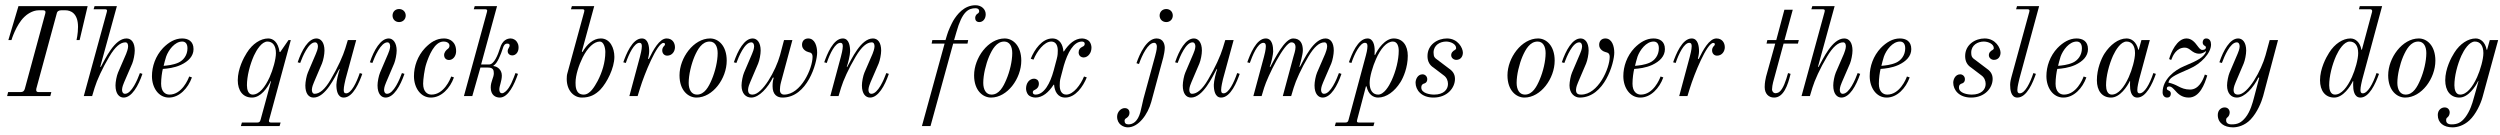
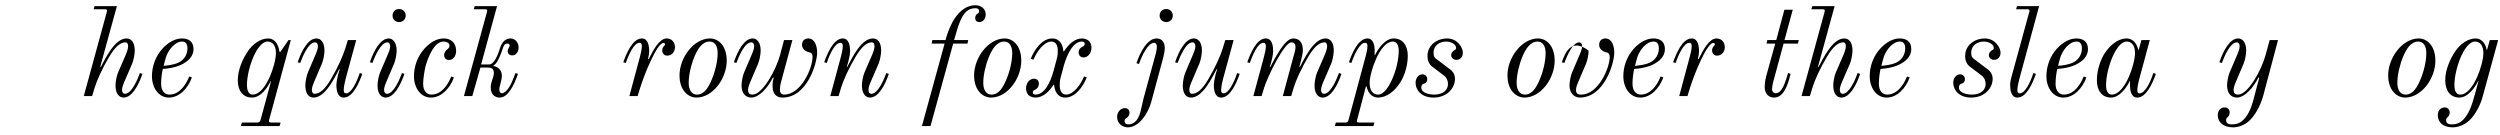
<svg xmlns="http://www.w3.org/2000/svg" width="852px" height="46px" viewBox="0 0 852 46" version="1.1">
  <g id="surface1">
-     <path style=" stroke:none;fill-rule:nonzero;fill:rgb(0%,0%,0%);fill-opacity:1;" d="M 2.426 32.746 L 17.141 32.746 L 17.492 31.379 L 13.16 31.379 C 12.574 31.379 12.34 31.145 12.34 30.676 C 12.34 30.559 12.34 30.363 12.379 30.207 L 19.328 4.637 C 19.484 3.816 20.07 3.504 20.891 3.504 L 22.297 3.504 C 23.973 3.504 26.59 4.402 26.59 9.164 C 26.59 11.508 26.082 13.652 26.082 13.652 L 27.137 13.652 L 29.867 2.098 L 6.289 2.098 L 2.852 13.652 L 3.906 13.652 C 3.906 13.613 5.469 8.461 8.281 5.77 C 8.984 5.066 10.973 3.504 13.199 3.504 L 14.645 3.504 C 15.152 3.504 15.504 3.66 15.504 4.129 C 15.504 4.324 15.465 4.441 15.426 4.637 L 8.477 30.207 C 8.281 30.988 7.852 31.379 7.07 31.379 L 2.773 31.379 Z M 2.426 32.746 " />
    <path style=" stroke:none;fill-rule:nonzero;fill:rgb(0%,0%,0%);fill-opacity:1;" d="M 28.551 32.746 L 31.398 32.746 L 32.258 29.895 C 33 27.434 34.836 23.336 37.258 19.277 C 39.246 15.918 41.043 14.434 42.723 14.434 C 43.426 14.434 43.66 15.059 43.66 15.801 C 43.66 16.582 43.191 17.871 42.996 18.34 L 40.223 24.742 C 39.754 25.875 39.363 27.863 39.363 29.113 C 39.363 32.043 40.691 33.25 42.137 33.25 C 44.906 33.25 47.172 29.23 48.539 25.172 L 47.68 24.898 C 46.859 27.16 44.828 31.965 42.605 31.965 C 41.902 31.965 41.59 31.34 41.59 30.598 C 41.59 29.816 42.059 28.527 42.293 28.059 L 45.062 21.656 C 45.492 20.641 45.922 18.496 45.922 17.246 C 45.922 14.512 44.789 13.105 43.113 13.105 C 39.012 13.105 35.852 20.133 34.328 22.867 L 34.172 22.711 L 39.832 2.098 L 32.219 2.098 L 31.906 3.152 L 35.695 3.152 C 36.242 3.152 36.477 3.27 36.477 3.66 C 36.477 3.777 36.438 3.934 36.398 4.09 Z M 28.551 32.746 " />
    <path style=" stroke:none;fill-rule:nonzero;fill:rgb(0%,0%,0%);fill-opacity:1;" d="M 51.785 25.953 C 51.785 29.855 54.008 33.25 57.562 33.25 C 61.113 33.25 64.082 30.09 65.41 26.379 L 64.473 26.07 C 64.16 27.004 61.973 32.238 57.758 32.238 C 56.391 32.238 54.906 31.301 54.906 28.527 C 54.906 26.73 55.219 24.547 55.492 23.492 C 57.055 23.375 59.395 23.141 61.621 22.125 C 64.199 20.914 65.953 19.16 65.953 16.738 C 65.953 14.004 64.082 13.105 62.051 13.105 C 59.629 13.105 57.445 14.434 55.57 16.348 C 52.992 19.082 51.785 22.633 51.785 25.953 Z M 55.766 22.438 C 55.844 22.047 56.391 19.938 56.625 19.277 C 57.406 17.09 59.551 14.16 62.09 14.16 C 63.027 14.16 63.887 14.707 63.887 16.465 C 63.887 18.809 62.52 20.562 60.801 21.344 C 58.965 22.164 57.016 22.32 55.766 22.438 Z M 55.766 22.438 " />
    <path style=" stroke:none;fill-rule:nonzero;fill:rgb(0%,0%,0%);fill-opacity:1;" d="M 84.156 29.074 C 84.156 25.992 85.133 22.125 86.539 18.965 C 87.438 17.012 89.191 14.16 91.145 14.16 C 92.902 14.16 94.035 15.527 94.035 18.105 C 94.035 20.172 93.02 23.805 91.887 26.305 C 90.324 29.738 88.332 32.238 86.109 32.238 C 84.586 32.238 84.156 30.52 84.156 29.074 Z M 81.031 27.355 C 81.031 30.871 82.75 33.25 85.875 33.25 C 88.879 33.25 91.145 29.934 92.238 27.629 L 92.355 27.707 C 92.277 28.176 88.801 40.824 88.801 40.824 C 88.605 41.527 88.332 41.762 87.629 41.762 L 82.438 41.762 L 82.086 42.973 L 95.281 42.973 L 95.633 41.762 L 92.434 41.762 C 91.887 41.762 91.652 41.605 91.652 41.215 C 91.652 41.098 91.652 40.941 91.73 40.824 L 99.109 13.652 L 98.328 13.652 L 95.516 17.715 L 95.281 17.715 C 94.773 14.238 93.02 13.105 91.418 13.105 C 88.84 13.105 86.031 14.902 84.117 17.988 C 83.062 19.629 81.031 23.453 81.031 27.355 Z M 81.031 27.355 " />
    <path style=" stroke:none;fill-rule:nonzero;fill:rgb(0%,0%,0%);fill-opacity:1;" d="M 101.445 21.227 L 102.305 21.461 C 103.125 19.238 105.113 14.434 107.379 14.434 C 108.043 14.434 108.355 15.059 108.355 15.801 C 108.355 16.582 107.887 17.871 107.652 18.34 L 104.918 24.742 C 104.492 25.719 104.062 27.863 104.062 29.113 C 104.062 31.887 105.191 33.25 106.871 33.25 C 110.934 33.25 114.133 26.266 115.617 23.531 L 115.773 23.648 C 115.383 24.625 114.641 27.668 114.641 28.879 C 114.641 30.598 114.953 33.25 117.141 33.25 C 120.418 33.25 122.566 27.746 123.465 25.172 L 122.605 24.898 C 121.473 28.215 119.715 31.809 117.961 31.809 C 117.297 31.809 117.141 31.379 117.141 30.637 C 117.141 29.543 117.609 27.668 117.766 26.965 L 121.395 13.652 L 118.543 13.652 L 117.688 16.465 C 116.945 18.926 115.109 23.062 112.688 27.121 C 110.738 30.48 108.902 31.965 107.223 31.965 C 106.559 31.965 106.285 31.34 106.285 30.598 C 106.285 29.816 106.754 28.527 106.988 28.059 L 109.723 21.656 C 110.191 20.523 110.582 18.496 110.582 17.246 C 110.582 14.316 109.254 13.105 107.848 13.105 C 105.035 13.105 102.812 17.168 101.445 21.227 Z M 101.445 21.227 " />
    <path style=" stroke:none;fill-rule:nonzero;fill:rgb(0%,0%,0%);fill-opacity:1;" d="M 133.777 5.301 C 133.777 6.586 134.715 7.523 136.004 7.523 C 137.293 7.523 138.27 6.586 138.27 5.301 C 138.27 4.012 137.293 3.074 136.004 3.074 C 134.715 3.074 133.777 4.012 133.777 5.301 Z M 126.051 21.227 L 126.906 21.461 C 127.727 19.238 129.797 14.434 132.023 14.434 C 132.688 14.434 132.957 15.059 132.957 15.801 C 132.957 16.582 132.492 17.871 132.258 18.34 L 129.523 24.742 C 129.055 25.875 128.664 27.863 128.664 29.113 C 128.664 32.043 129.992 33.25 131.398 33.25 C 134.207 33.25 136.434 29.23 137.84 25.172 L 136.98 24.898 C 136.16 27.16 134.129 31.965 131.906 31.965 C 131.203 31.965 130.891 31.34 130.891 30.598 C 130.891 29.816 131.359 28.527 131.594 28.059 L 134.324 21.656 C 134.754 20.641 135.184 18.496 135.184 17.246 C 135.184 14.512 133.895 13.105 132.492 13.105 C 129.68 13.105 127.414 17.168 126.051 21.227 Z M 126.051 21.227 " />
    <path style=" stroke:none;fill-rule:nonzero;fill:rgb(0%,0%,0%);fill-opacity:1;" d="M 141.078 25.953 C 141.078 29.855 143.305 33.25 146.855 33.25 C 150.41 33.25 153.375 30.09 154.703 26.379 L 153.766 26.07 C 153.453 27.004 151.27 32.238 147.051 32.238 C 145.688 32.238 144.203 31.301 144.203 28.527 C 144.203 27.16 144.633 23.648 145.297 21.656 C 146.152 19.082 148.027 14.16 151.152 14.16 C 152.789 14.16 153.18 15.098 153.18 15.449 C 153.18 15.801 153.141 16.23 152.711 16.582 C 152.051 17.051 151.348 17.793 151.348 18.809 C 151.348 19.551 151.855 20.445 153.023 20.445 C 154.352 20.445 155.445 19.16 155.445 17.441 C 155.445 14.16 153.18 13.105 151.348 13.105 C 148.652 13.105 146.738 14.434 144.867 16.348 C 142.289 19.082 141.078 22.633 141.078 25.953 Z M 141.078 25.953 " />
    <path style=" stroke:none;fill-rule:nonzero;fill:rgb(0%,0%,0%);fill-opacity:1;" d="M 158.105 32.746 L 160.957 32.746 L 163.727 23.023 L 166.305 23.023 C 168.023 23.023 168.297 23.844 168.297 24.977 C 168.297 26.418 167.242 27.746 167.242 29.816 C 167.242 32.395 168.844 33.25 170.324 33.25 C 173.215 33.25 175.285 28.801 176.531 25.172 L 175.676 24.898 C 174.973 26.73 173.879 29.973 172.16 31.301 C 171.574 31.73 171.418 31.77 171.066 31.77 C 170.324 31.77 170.168 30.988 170.168 30.48 C 170.168 29.27 171.027 27.629 171.027 25.758 C 171.027 23.766 169.508 22.633 168.18 22.516 L 168.219 22.281 C 169.43 21.812 170.754 18.379 171.34 16.543 C 171.613 15.566 172.004 14.863 172.863 14.863 C 173.527 14.863 173.684 15.098 173.684 15.527 C 173.684 15.801 173.566 15.996 173.41 16.27 C 173.215 16.543 173.02 16.973 173.02 17.441 C 173.02 18.418 173.879 18.887 174.543 18.887 C 175.754 18.887 176.727 17.832 176.727 16.23 C 176.727 15.449 176.609 14.902 176.027 14.082 C 175.715 13.652 174.895 13.105 174.035 13.105 C 172.824 13.105 171.184 13.73 170.402 16.426 C 169.66 18.809 168.375 21.969 166.695 21.969 L 163.961 21.969 L 169.391 2.098 L 161.777 2.098 L 161.465 3.152 L 165.25 3.152 C 165.797 3.152 166.031 3.27 166.031 3.66 C 166.031 3.777 165.992 3.934 165.953 4.09 Z M 158.105 32.746 " />
-     <path style=" stroke:none;fill-rule:nonzero;fill:rgb(0%,0%,0%);fill-opacity:1;" d="M 196.145 28.176 C 196.145 25.602 197.238 22.281 198.566 19.59 C 200.246 16.23 202.43 14.16 204.422 14.16 C 205.75 14.16 206.297 16.309 206.297 17.715 C 206.297 21.305 205.164 24.742 203.68 27.59 C 202.625 29.504 201.105 32.238 198.918 32.238 C 196.145 32.238 196.145 29.387 196.145 28.176 Z M 193.141 26.887 C 193.141 30.949 195.637 33.25 198.293 33.25 C 200.988 33.25 202.859 32.316 204.617 30.52 C 206.844 28.176 209.379 23.18 209.379 19.395 C 209.379 16.426 207.973 13.105 204.734 13.105 C 202.156 13.105 199.934 15.215 198.527 17.715 L 198.293 17.559 L 202.508 2.098 L 194.895 2.098 L 194.586 3.152 L 198.41 3.152 C 198.918 3.152 199.152 3.27 199.152 3.621 C 199.152 3.738 199.113 3.934 199.074 4.09 L 193.414 24.781 C 193.18 25.523 193.141 26.188 193.141 26.887 Z M 193.141 26.887 " />
    <path style=" stroke:none;fill-rule:nonzero;fill:rgb(0%,0%,0%);fill-opacity:1;" d="M 212.418 21.227 L 213.277 21.461 C 214.332 18.301 216.168 14.59 217.926 14.59 C 218.547 14.59 218.742 15.02 218.742 15.762 C 218.742 16.816 218.277 18.73 218.082 19.395 L 214.488 32.746 L 217.301 32.746 L 218.121 30.09 C 219.602 25.25 223.938 14.629 226.082 14.629 C 226.59 14.629 226.629 14.902 226.629 15.137 C 226.629 15.371 226.434 15.566 226.199 15.801 C 225.926 16.152 225.691 16.543 225.691 17.168 C 225.691 18.223 226.395 18.965 227.371 18.965 C 229.09 18.965 230.027 17.48 230.027 16.113 C 230.027 14.629 229.168 13.105 227.176 13.105 C 224.719 13.105 222.609 17.051 221.125 20.094 L 220.852 20.016 C 220.969 19.59 221.242 18.379 221.242 17.52 C 221.242 15.801 220.93 13.105 218.742 13.105 C 215.465 13.105 213.316 18.652 212.418 21.227 Z M 212.418 21.227 " />
    <path style=" stroke:none;fill-rule:nonzero;fill:rgb(0%,0%,0%);fill-opacity:1;" d="M 234.703 28.254 C 234.703 25.523 235.562 21.93 236.691 19.238 C 237.746 16.816 239.23 14.16 241.848 14.16 C 243.719 14.16 244.578 15.879 244.578 18.105 C 244.578 20.875 243.719 24.43 242.551 27.16 C 241.535 29.543 240.129 32.238 237.512 32.238 C 235.641 32.238 234.703 30.52 234.703 28.254 Z M 231.578 25.68 C 231.578 30.871 234.586 33.25 237.355 33.25 C 242.938 33.25 247.664 26.73 247.664 20.68 C 247.664 15.527 244.773 13.105 242.004 13.105 C 236.418 13.105 231.578 19.668 231.578 25.68 Z M 231.578 25.68 " />
    <path style=" stroke:none;fill-rule:nonzero;fill:rgb(0%,0%,0%);fill-opacity:1;" d="M 250.098 21.227 L 250.957 21.461 C 251.777 19.238 253.77 14.434 256.031 14.434 C 256.695 14.434 257.008 15.059 257.008 15.801 C 257.008 16.582 256.539 17.871 256.305 18.34 L 253.574 24.742 C 253.145 25.719 252.715 27.863 252.715 29.113 C 252.715 31.887 254.199 33.25 256.031 33.25 C 258.727 33.25 261.734 29.816 263.41 26.418 L 263.684 26.496 C 263.41 27.434 263.293 28.098 263.293 29.387 C 263.293 32.316 264.895 33.25 266.691 33.25 C 275.125 33.25 278.48 21.461 278.48 17.949 C 278.48 15.801 277.738 13.105 275.438 13.105 C 274.188 13.105 273.328 13.926 273.328 15.293 C 273.328 16.816 274.773 17.598 275.633 17.793 C 276.293 17.91 276.918 18.145 276.918 19.395 C 276.918 23.297 272.977 32.238 267.199 32.238 C 266.223 32.238 265.793 31.457 265.793 30.754 C 265.793 30.168 265.871 29.074 266.145 28.098 L 270.047 13.652 L 267.199 13.652 L 265.832 18.809 C 264.387 24.039 259.82 32.238 256.461 32.238 C 255.41 32.238 254.941 31.73 254.941 30.598 C 254.941 29.816 255.41 28.527 255.645 28.059 L 258.375 21.656 C 258.844 20.523 259.234 18.496 259.234 17.246 C 259.234 14.316 257.906 13.105 256.5 13.105 C 253.691 13.105 251.465 17.168 250.098 21.227 Z M 250.098 21.227 " />
    <path style=" stroke:none;fill-rule:nonzero;fill:rgb(0%,0%,0%);fill-opacity:1;" d="M 280.898 21.227 L 281.754 21.461 C 282.848 18.145 284.645 14.59 286.402 14.59 C 287.027 14.59 287.223 15.02 287.223 15.762 C 287.223 16.816 286.754 18.73 286.559 19.395 L 282.965 32.746 L 285.777 32.746 L 286.637 29.895 C 287.379 27.434 289.211 23.336 291.633 19.277 C 293.625 15.918 295.418 14.434 297.098 14.434 C 297.801 14.434 298.035 15.059 298.035 15.801 C 298.035 16.582 297.566 17.871 297.371 18.34 L 294.598 24.742 C 294.133 25.875 293.742 27.863 293.742 29.113 C 293.742 32.043 295.066 33.25 296.512 33.25 C 299.285 33.25 301.547 29.23 302.914 25.172 L 302.055 24.898 C 301.234 27.16 299.207 31.965 296.98 31.965 C 296.277 31.965 295.965 31.34 295.965 30.598 C 295.965 29.816 296.473 28.527 296.668 28.059 L 299.441 21.656 C 299.871 20.641 300.301 18.496 300.301 17.246 C 300.301 14.512 299.168 13.105 297.488 13.105 C 293.391 13.105 290.227 20.133 288.703 22.867 L 288.586 22.711 C 288.977 21.773 289.719 18.73 289.719 17.52 C 289.719 15.801 289.406 13.105 287.223 13.105 C 283.941 13.105 281.793 18.652 280.898 21.227 Z M 280.898 21.227 " />
    <path style=" stroke:none;fill-rule:nonzero;fill:rgb(0%,0%,0%);fill-opacity:1;" d="M 314.188 42.973 L 317.113 42.973 L 324.844 14.863 L 329.723 14.863 L 329.957 13.652 L 325.156 13.652 L 325.938 10.961 C 327.891 3.934 330.035 2.801 332.496 2.801 C 333.238 2.801 333.707 3.191 333.707 3.777 C 333.707 4.129 333.551 4.48 333.004 4.754 C 332.691 4.988 332.34 5.496 332.34 6.121 C 332.34 6.977 332.848 7.523 333.746 7.523 C 334.957 7.523 335.93 6.469 335.93 4.871 C 335.93 3.191 334.527 1.785 332.457 1.785 C 328.555 1.785 326.133 4.949 324.844 7.094 C 324.258 8.148 323.125 10.531 322.734 11.977 L 322.23 13.652 L 317.738 13.652 L 317.504 14.863 L 321.918 14.863 Z M 314.188 42.973 " />
    <path style=" stroke:none;fill-rule:nonzero;fill:rgb(0%,0%,0%);fill-opacity:1;" d="M 335.094 28.254 C 335.094 25.523 335.953 21.93 337.086 19.238 C 338.141 16.816 339.625 14.16 342.238 14.16 C 344.113 14.16 344.973 15.879 344.973 18.105 C 344.973 20.875 344.113 24.43 342.941 27.16 C 341.926 29.543 340.523 32.238 337.906 32.238 C 336.031 32.238 335.094 30.52 335.094 28.254 Z M 331.973 25.68 C 331.973 30.871 334.977 33.25 337.75 33.25 C 343.332 33.25 348.055 26.73 348.055 20.68 C 348.055 15.527 345.168 13.105 342.395 13.105 C 336.812 13.105 331.973 19.668 331.973 25.68 Z M 331.973 25.68 " />
    <path style=" stroke:none;fill-rule:nonzero;fill:rgb(0%,0%,0%);fill-opacity:1;" d="M 349.68 30.207 C 349.68 30.676 349.836 31.613 350.422 32.316 C 350.852 32.824 351.906 33.25 352.879 33.25 C 355.301 33.25 357.41 31.457 359.09 28.84 L 359.246 28.918 C 359.398 30.988 360.375 33.25 363.031 33.25 C 366.543 33.25 369.121 29.465 370.371 26.379 L 369.434 26.07 C 368.301 28.879 365.805 32.238 363.383 32.238 C 361.742 32.238 361.156 30.754 361.156 29.113 C 361.156 28.527 361.156 27.434 361.508 26.305 L 362.562 22.32 C 363.812 18.105 365.805 14.16 368.73 14.16 C 369.277 14.16 369.668 14.434 369.668 14.863 C 369.668 15.371 369.512 15.684 368.848 15.957 C 368.105 16.309 367.598 16.855 367.598 17.871 C 367.598 18.496 367.871 18.965 368.223 19.238 C 368.496 19.434 368.887 19.59 369.238 19.59 C 370.098 19.59 370.801 19.121 371.23 18.535 C 371.777 17.871 371.973 17.012 371.973 16.191 C 371.973 15.723 371.816 14.746 371.23 14.082 C 370.801 13.574 369.746 13.105 368.77 13.105 C 366.348 13.105 364.242 14.941 362.562 17.559 L 362.406 17.48 C 362.25 15.41 361.273 13.105 358.621 13.105 C 355.145 13.105 352.531 16.895 351.281 20.016 L 352.219 20.328 C 353.348 17.52 355.848 14.16 358.27 14.16 C 359.906 14.16 360.492 15.605 360.492 17.246 C 360.492 17.871 360.492 18.848 360.141 20.094 L 359.09 24.039 C 357.918 28.371 355.848 32.238 352.918 32.238 C 352.375 32.238 351.984 31.965 351.984 31.535 C 351.984 30.988 352.141 30.871 352.723 30.598 C 353.387 30.285 354.051 29.66 354.051 28.527 C 354.051 27.863 353.777 27.395 353.465 27.16 C 353.152 26.926 352.762 26.809 352.414 26.809 C 351.555 26.809 350.852 27.277 350.422 27.824 C 349.875 28.527 349.68 29.387 349.68 30.207 Z M 349.68 30.207 " />
    <path style=" stroke:none;fill-rule:nonzero;fill:rgb(0%,0%,0%);fill-opacity:1;" d="M 395.195 5.301 C 395.195 6.586 396.172 7.523 397.461 7.523 C 398.75 7.523 399.688 6.586 399.688 5.301 C 399.688 4.012 398.75 3.074 397.461 3.074 C 396.172 3.074 395.195 4.012 395.195 5.301 Z M 380.711 39.77 C 380.711 42.387 382.898 43.402 384.344 43.402 C 388.012 43.402 391.176 38.992 392.348 34.734 L 396.445 19.59 C 396.641 18.848 396.953 17.246 396.953 16.309 C 396.953 15.215 396.523 13.105 394.18 13.105 C 390.824 13.105 388.402 18.262 387.309 21.539 L 388.168 21.812 C 389.223 18.73 391.293 14.59 393.32 14.59 C 394.023 14.59 394.258 15.293 394.258 15.879 C 394.258 17.09 393.828 18.34 393.672 19.082 L 389.691 33.641 C 389.379 34.852 388.949 37.117 388.637 38.211 C 387.738 41.488 386.062 42.387 384.578 42.387 C 383.719 42.387 383.25 41.996 383.25 41.176 C 383.25 40.629 383.602 40.395 383.953 40.199 C 384.578 39.809 384.93 39.148 384.93 38.484 C 384.93 37.469 384.344 36.844 383.289 36.844 C 382 36.844 380.711 38.133 380.711 39.77 Z M 380.711 39.77 " />
    <path style=" stroke:none;fill-rule:nonzero;fill:rgb(0%,0%,0%);fill-opacity:1;" d="M 400.473 21.227 L 401.332 21.461 C 402.152 19.238 404.145 14.434 406.406 14.434 C 407.07 14.434 407.383 15.059 407.383 15.801 C 407.383 16.582 406.914 17.871 406.68 18.34 L 403.949 24.742 C 403.52 25.719 403.09 27.863 403.09 29.113 C 403.09 31.887 404.223 33.25 405.898 33.25 C 409.961 33.25 413.16 26.266 414.645 23.531 L 414.801 23.648 C 414.41 24.625 413.668 27.668 413.668 28.879 C 413.668 30.598 413.98 33.25 416.168 33.25 C 419.445 33.25 421.594 27.746 422.492 25.172 L 421.633 24.898 C 420.5 28.215 418.742 31.809 416.988 31.809 C 416.324 31.809 416.168 31.379 416.168 30.637 C 416.168 29.543 416.637 27.668 416.793 26.965 L 420.422 13.652 L 417.574 13.652 L 416.715 16.465 C 415.973 18.926 414.137 23.062 411.719 27.121 C 409.766 30.48 407.93 31.965 406.25 31.965 C 405.586 31.965 405.312 31.34 405.312 30.598 C 405.312 29.816 405.781 28.527 406.016 28.059 L 408.75 21.656 C 409.219 20.523 409.609 18.496 409.609 17.246 C 409.609 14.316 408.281 13.105 406.875 13.105 C 404.066 13.105 401.84 17.168 400.473 21.227 Z M 400.473 21.227 " />
    <path style=" stroke:none;fill-rule:nonzero;fill:rgb(0%,0%,0%);fill-opacity:1;" d="M 425.078 21.227 L 425.938 21.461 C 426.754 19.199 428.512 14.59 430.582 14.59 C 431.207 14.59 431.402 15.059 431.402 15.801 C 431.402 16.855 430.934 18.77 430.738 19.434 L 427.145 32.746 L 429.957 32.746 L 430.816 29.895 C 432.027 25.992 437.688 14.434 440.105 14.434 C 440.926 14.434 441.512 14.902 441.512 16.113 C 441.512 17.207 440.965 18.652 440.77 19.434 L 437.18 32.746 L 440.027 32.746 L 440.887 29.895 C 441.629 27.434 443.465 23.336 445.887 19.277 C 447.875 15.918 449.672 14.434 451.352 14.434 C 452.055 14.434 452.289 15.059 452.289 15.801 C 452.289 16.582 451.82 17.871 451.625 18.34 L 448.852 24.742 C 448.383 25.875 447.992 27.863 447.992 29.113 C 447.992 32.043 449.32 33.25 450.766 33.25 C 453.535 33.25 455.801 29.23 457.168 25.172 L 456.309 24.898 C 455.488 27.16 453.457 31.965 451.234 31.965 C 450.531 31.965 450.219 31.34 450.219 30.598 C 450.219 29.816 450.688 28.527 450.922 28.059 L 453.691 21.656 C 454.121 20.641 454.551 18.496 454.551 17.246 C 454.551 14.512 453.418 13.105 451.742 13.105 C 447.641 13.105 444.48 20.133 442.957 22.867 L 442.84 22.711 C 443.035 21.969 444.012 18.574 444.012 17.207 C 444.012 14.941 443.23 13.105 440.691 13.105 C 437.805 13.105 434.445 20.016 432.887 22.867 L 432.73 22.711 C 433.273 21.539 433.898 18.418 433.898 17.559 C 433.898 15.84 433.625 13.105 431.363 13.105 C 428.121 13.105 425.977 18.652 425.078 21.227 Z M 425.078 21.227 " />
    <path style=" stroke:none;fill-rule:nonzero;fill:rgb(0%,0%,0%);fill-opacity:1;" d="M 466.773 28.254 C 466.773 26.188 467.828 22.594 468.961 20.094 C 470.48 16.66 472.512 14.16 474.699 14.16 C 476.258 14.16 476.688 15.879 476.688 17.285 C 476.688 20.406 475.715 24.273 474.27 27.395 C 473.371 29.387 471.652 32.238 469.66 32.238 C 467.906 32.238 466.773 30.871 466.773 28.254 Z M 454.906 42.973 L 468.062 42.973 L 468.414 41.762 L 463.18 41.762 C 462.672 41.762 462.441 41.645 462.441 41.254 C 462.441 41.176 462.477 41.02 462.516 40.824 L 465.523 29.387 L 465.719 29.465 C 466.344 32.238 468.023 33.25 469.66 33.25 C 472.512 33.25 475.324 31.105 477.234 28.059 C 478.289 26.418 479.773 22.945 479.773 19.004 C 479.773 15.527 478.055 13.105 474.973 13.105 C 471.965 13.105 469.465 16.895 468.609 18.77 L 468.453 18.691 C 468.453 18.691 468.492 18.066 468.492 17.207 C 468.492 15.488 468.023 13.105 466.07 13.105 C 462.711 13.105 460.605 18.652 459.707 21.227 L 460.566 21.461 C 461.582 18.379 463.492 14.59 465.172 14.59 C 465.797 14.59 466.031 14.941 466.031 15.762 C 466.031 16.816 465.602 18.574 465.484 18.926 L 459.59 40.824 C 459.434 41.527 459.121 41.762 458.457 41.762 L 455.258 41.762 Z M 454.906 42.973 " />
    <path style=" stroke:none;fill-rule:nonzero;fill:rgb(0%,0%,0%);fill-opacity:1;" d="M 482.426 28.176 C 482.426 30.637 484.379 33.25 488.516 33.25 C 493.242 33.25 495.855 29.934 495.855 26.887 C 495.855 25.016 494.801 24.039 493.785 23.336 L 489.805 20.328 C 489.023 19.781 488.555 19.434 488.555 17.91 C 488.555 15.371 490.781 14.16 492.852 14.16 C 494.332 14.16 496.246 14.98 496.246 16.387 C 496.246 16.738 496.051 16.895 495.738 17.09 C 495.504 17.207 495.309 17.324 495.152 17.52 C 494.645 17.91 494.566 18.535 494.566 18.809 C 494.566 19.781 495.465 20.406 496.285 20.406 C 497.887 20.406 498.551 19.121 498.551 17.949 C 498.551 16.387 496.871 13.105 493.125 13.105 C 490 13.105 486.488 15.137 486.488 19.121 C 486.488 21.031 487.305 22.242 488.516 23.023 L 492.07 25.719 C 493.047 26.418 493.473 27.551 493.473 28.605 C 493.473 30.52 491.992 32.238 488.75 32.238 C 487.305 32.238 484.379 31.77 484.379 29.855 C 484.379 28.879 484.887 28.566 485.512 28.41 C 486.02 28.215 486.41 27.785 486.41 27.004 C 486.41 25.953 485.59 25.328 484.809 25.328 C 483.09 25.328 482.426 27.121 482.426 28.176 Z M 482.426 28.176 " />
    <path style=" stroke:none;fill-rule:nonzero;fill:rgb(0%,0%,0%);fill-opacity:1;" d="M 516.867 28.254 C 516.867 25.523 517.727 21.93 518.859 19.238 C 519.914 16.816 521.398 14.16 524.012 14.16 C 525.887 14.16 526.746 15.879 526.746 18.105 C 526.746 20.875 525.887 24.43 524.715 27.16 C 523.699 29.543 522.297 32.238 519.68 32.238 C 517.805 32.238 516.867 30.52 516.867 28.254 Z M 513.746 25.68 C 513.746 30.871 516.75 33.25 519.523 33.25 C 525.105 33.25 529.832 26.73 529.832 20.68 C 529.832 15.527 526.941 13.105 524.168 13.105 C 518.586 13.105 513.746 19.668 513.746 25.68 Z M 513.746 25.68 " />
-     <path style=" stroke:none;fill-rule:nonzero;fill:rgb(0%,0%,0%);fill-opacity:1;" d="M 532.266 21.227 L 533.125 21.461 C 533.945 19.238 535.938 14.434 538.199 14.434 C 538.863 14.434 539.176 15.059 539.176 15.801 C 539.176 16.582 538.707 17.871 538.473 18.34 L 535.742 24.742 C 535.312 25.719 534.883 27.863 534.883 29.113 C 534.883 31.887 536.676 33.25 538.355 33.25 C 546.789 33.25 550.145 21.461 550.145 17.949 C 550.145 15.801 549.406 13.105 547.102 13.105 C 545.852 13.105 544.992 13.926 544.992 15.293 C 544.992 16.816 546.438 17.598 547.297 17.793 C 547.883 17.91 548.586 18.145 548.586 19.395 C 548.586 23.297 544.641 32.238 538.863 32.238 C 537.535 32.238 537.105 31.73 537.105 30.598 C 537.105 29.816 537.574 28.527 537.809 28.059 L 540.543 21.656 C 541.012 20.523 541.402 18.496 541.402 17.246 C 541.402 14.316 540.074 13.105 538.668 13.105 C 535.859 13.105 533.633 17.168 532.266 21.227 Z M 532.266 21.227 " />
+     <path style=" stroke:none;fill-rule:nonzero;fill:rgb(0%,0%,0%);fill-opacity:1;" d="M 532.266 21.227 L 533.125 21.461 C 533.945 19.238 535.938 14.434 538.199 14.434 C 538.863 14.434 539.176 15.059 539.176 15.801 C 539.176 16.582 538.707 17.871 538.473 18.34 L 535.742 24.742 C 535.312 25.719 534.883 27.863 534.883 29.113 C 534.883 31.887 536.676 33.25 538.355 33.25 C 546.789 33.25 550.145 21.461 550.145 17.949 C 550.145 15.801 549.406 13.105 547.102 13.105 C 545.852 13.105 544.992 13.926 544.992 15.293 C 544.992 16.816 546.438 17.598 547.297 17.793 C 547.883 17.91 548.586 18.145 548.586 19.395 C 548.586 23.297 544.641 32.238 538.863 32.238 C 537.535 32.238 537.105 31.73 537.105 30.598 C 537.105 29.816 537.574 28.527 537.809 28.059 L 540.543 21.656 C 541.012 20.523 541.402 18.496 541.402 17.246 C 535.859 13.105 533.633 17.168 532.266 21.227 Z M 532.266 21.227 " />
    <path style=" stroke:none;fill-rule:nonzero;fill:rgb(0%,0%,0%);fill-opacity:1;" d="M 553.23 25.953 C 553.23 29.855 555.457 33.25 559.012 33.25 C 562.562 33.25 565.531 30.09 566.855 26.379 L 565.918 26.07 C 565.609 27.004 563.422 32.238 559.203 32.238 C 557.84 32.238 556.355 31.301 556.355 28.527 C 556.355 26.73 556.668 24.547 556.941 23.492 C 558.504 23.375 560.844 23.141 563.07 22.125 C 565.648 20.914 567.402 19.16 567.402 16.738 C 567.402 14.004 565.531 13.105 563.5 13.105 C 561.078 13.105 558.895 14.434 557.02 16.348 C 554.441 19.082 553.23 22.633 553.23 25.953 Z M 557.215 22.438 C 557.293 22.047 557.84 19.938 558.074 19.277 C 558.855 17.09 561 14.16 563.539 14.16 C 564.477 14.16 565.336 14.707 565.336 16.465 C 565.336 18.809 563.969 20.562 562.25 21.344 C 560.414 22.164 558.465 22.32 557.215 22.438 Z M 557.215 22.438 " />
    <path style=" stroke:none;fill-rule:nonzero;fill:rgb(0%,0%,0%);fill-opacity:1;" d="M 570.203 21.227 L 571.062 21.461 C 572.117 18.301 573.953 14.59 575.707 14.59 C 576.332 14.59 576.527 15.02 576.527 15.762 C 576.527 16.816 576.059 18.73 575.863 19.395 L 572.273 32.746 L 575.082 32.746 L 575.902 30.09 C 577.387 25.25 581.719 14.629 583.867 14.629 C 584.375 14.629 584.414 14.902 584.414 15.137 C 584.414 15.371 584.219 15.566 583.984 15.801 C 583.711 16.152 583.477 16.543 583.477 17.168 C 583.477 18.223 584.18 18.965 585.156 18.965 C 586.875 18.965 587.812 17.48 587.812 16.113 C 587.812 14.629 586.953 13.105 584.961 13.105 C 582.5 13.105 580.395 17.051 578.91 20.094 L 578.637 20.016 C 578.754 19.59 579.027 18.379 579.027 17.52 C 579.027 15.801 578.715 13.105 576.527 13.105 C 573.25 13.105 571.102 18.652 570.203 21.227 Z M 570.203 21.227 " />
    <path style=" stroke:none;fill-rule:nonzero;fill:rgb(0%,0%,0%);fill-opacity:1;" d="M 601.406 29.66 C 601.406 31.926 602.734 33.25 604.609 33.25 C 607.848 33.25 609.293 29.074 610.23 25.172 L 609.371 24.898 C 608.629 27.512 607.73 30.363 606.285 31.418 C 605.934 31.613 605.469 31.77 605.156 31.77 C 604.219 31.77 603.906 30.91 603.906 30.52 C 603.906 29.855 604.102 28.645 604.258 28.098 L 607.848 14.863 L 612.727 14.863 L 613.039 13.652 L 608.16 13.652 L 610.973 3.309 L 608.121 3.309 L 605.352 13.652 L 602.305 13.652 L 602.031 14.863 L 605 14.863 L 601.875 26.109 C 601.719 26.809 601.406 28.137 601.406 29.66 Z M 601.406 29.66 " />
    <path style=" stroke:none;fill-rule:nonzero;fill:rgb(0%,0%,0%);fill-opacity:1;" d="M 613.961 32.746 L 616.812 32.746 L 617.668 29.895 C 618.41 27.434 620.246 23.336 622.668 19.277 C 624.656 15.918 626.453 14.434 628.133 14.434 C 628.836 14.434 629.07 15.059 629.07 15.801 C 629.07 16.582 628.602 17.871 628.406 18.34 L 625.633 24.742 C 625.164 25.875 624.773 27.863 624.773 29.113 C 624.773 32.043 626.102 33.25 627.547 33.25 C 630.32 33.25 632.582 29.23 633.949 25.172 L 633.09 24.898 C 632.27 27.16 630.242 31.965 628.016 31.965 C 627.312 31.965 627 31.34 627 30.598 C 627 29.816 627.469 28.527 627.703 28.059 L 630.477 21.656 C 630.902 20.641 631.332 18.496 631.332 17.246 C 631.332 14.512 630.203 13.105 628.523 13.105 C 624.422 13.105 621.262 20.133 619.738 22.867 L 619.582 22.711 L 625.242 2.098 L 617.629 2.098 L 617.316 3.152 L 621.105 3.152 C 621.652 3.152 621.887 3.27 621.887 3.66 C 621.887 3.777 621.848 3.934 621.809 4.09 Z M 613.961 32.746 " />
    <path style=" stroke:none;fill-rule:nonzero;fill:rgb(0%,0%,0%);fill-opacity:1;" d="M 637.195 25.953 C 637.195 29.855 639.418 33.25 642.973 33.25 C 646.523 33.25 649.492 30.09 650.82 26.379 L 649.883 26.07 C 649.57 27.004 647.383 32.238 643.168 32.238 C 641.801 32.238 640.316 31.301 640.316 28.527 C 640.316 26.73 640.629 24.547 640.902 23.492 C 642.465 23.375 644.805 23.141 647.031 22.125 C 649.609 20.914 651.367 19.16 651.367 16.738 C 651.367 14.004 649.492 13.105 647.461 13.105 C 645.039 13.105 642.855 14.434 640.98 16.348 C 638.402 19.082 637.195 22.633 637.195 25.953 Z M 641.176 22.438 C 641.254 22.047 641.801 19.938 642.035 19.277 C 642.816 17.09 644.961 14.16 647.5 14.16 C 648.438 14.16 649.297 14.707 649.297 16.465 C 649.297 18.809 647.93 20.562 646.211 21.344 C 644.379 22.164 642.426 22.32 641.176 22.438 Z M 641.176 22.438 " />
    <path style=" stroke:none;fill-rule:nonzero;fill:rgb(0%,0%,0%);fill-opacity:1;" d="M 665.664 28.176 C 665.664 30.637 667.613 33.25 671.754 33.25 C 676.477 33.25 679.094 29.934 679.094 26.887 C 679.094 25.016 678.039 24.039 677.023 23.336 L 673.043 20.328 C 672.262 19.781 671.793 19.434 671.793 17.91 C 671.793 15.371 674.016 14.16 676.086 14.16 C 677.57 14.16 679.484 14.98 679.484 16.387 C 679.484 16.738 679.289 16.895 678.977 17.09 C 678.742 17.207 678.547 17.324 678.391 17.52 C 677.883 17.91 677.805 18.535 677.805 18.809 C 677.805 19.781 678.703 20.406 679.523 20.406 C 681.121 20.406 681.785 19.121 681.785 17.949 C 681.785 16.387 680.109 13.105 676.359 13.105 C 673.238 13.105 669.723 15.137 669.723 19.121 C 669.723 21.031 670.543 22.242 671.754 23.023 L 675.305 25.719 C 676.281 26.418 676.711 27.551 676.711 28.605 C 676.711 30.52 675.227 32.238 671.988 32.238 C 670.543 32.238 667.613 31.77 667.613 29.855 C 667.613 28.879 668.121 28.566 668.746 28.41 C 669.254 28.215 669.645 27.785 669.645 27.004 C 669.645 25.953 668.824 25.328 668.043 25.328 C 666.328 25.328 665.664 27.121 665.664 28.176 Z M 665.664 28.176 " />
    <path style=" stroke:none;fill-rule:nonzero;fill:rgb(0%,0%,0%);fill-opacity:1;" d="M 685.055 28.879 C 685.055 30.598 685.328 33.25 687.516 33.25 C 690.793 33.25 692.863 27.941 693.84 25.172 L 692.98 24.898 C 691.887 28.215 690.133 31.809 688.336 31.809 C 687.711 31.809 687.516 31.379 687.516 30.637 C 687.516 29.543 688.062 27.512 688.219 26.809 L 694.934 2.098 L 687.398 2.098 L 687.086 3.152 L 690.871 3.152 C 691.418 3.152 691.652 3.27 691.652 3.66 C 691.652 3.777 691.613 3.934 691.574 4.09 L 685.484 26.305 C 685.328 26.809 685.055 28.02 685.055 28.879 Z M 685.055 28.879 " />
    <path style=" stroke:none;fill-rule:nonzero;fill:rgb(0%,0%,0%);fill-opacity:1;" d="M 697.414 25.953 C 697.414 29.855 699.637 33.25 703.191 33.25 C 706.742 33.25 709.711 30.09 711.039 26.379 L 710.102 26.07 C 709.789 27.004 707.602 32.238 703.387 32.238 C 702.02 32.238 700.535 31.301 700.535 28.527 C 700.535 26.73 700.848 24.547 701.121 23.492 C 702.684 23.375 705.023 23.141 707.25 22.125 C 709.828 20.914 711.582 19.16 711.582 16.738 C 711.582 14.004 709.711 13.105 707.68 13.105 C 705.258 13.105 703.074 14.434 701.199 16.348 C 698.621 19.082 697.414 22.633 697.414 25.953 Z M 701.395 22.438 C 701.473 22.047 702.02 19.938 702.254 19.277 C 703.035 17.09 705.18 14.16 707.719 14.16 C 708.656 14.16 709.516 14.707 709.516 16.465 C 709.516 18.809 708.148 20.562 706.43 21.344 C 704.598 22.164 702.645 22.32 701.395 22.438 Z M 701.395 22.438 " />
    <path style=" stroke:none;fill-rule:nonzero;fill:rgb(0%,0%,0%);fill-opacity:1;" d="M 714.617 27.355 C 714.617 30.871 716.336 33.25 719.461 33.25 C 722.465 33.25 724.965 29.465 725.824 27.629 L 725.941 27.707 C 725.941 27.707 725.902 28.02 725.902 28.879 C 725.902 30.598 726.176 33.25 728.398 33.25 C 731.328 33.25 733.512 28.684 734.723 25.172 L 733.863 24.898 C 732.578 28.801 730.82 31.809 729.18 31.809 C 728.555 31.809 728.398 31.379 728.398 30.637 C 728.398 29.621 728.828 27.863 728.984 27.199 L 732.656 13.652 L 729.805 13.652 L 728.867 17.012 L 728.711 16.895 C 728.047 14.16 726.371 13.105 724.73 13.105 C 721.918 13.105 719.109 15.293 717.156 18.34 C 716.141 19.977 714.617 23.453 714.617 27.355 Z M 717.742 29.074 C 717.742 25.992 718.719 22.125 720.125 18.965 C 721.02 17.012 722.777 14.16 724.73 14.16 C 726.488 14.16 727.617 15.527 727.617 18.105 C 727.617 20.172 726.605 23.805 725.473 26.305 C 723.91 29.738 721.918 32.238 719.695 32.238 C 718.172 32.238 717.742 30.52 717.742 29.074 Z M 717.742 29.074 " />
-     <path style=" stroke:none;fill-rule:nonzero;fill:rgb(0%,0%,0%);fill-opacity:1;" d="M 737.012 31.457 C 737.012 32.512 737.633 33.25 738.531 33.25 C 739.508 33.25 739.82 32.59 739.82 31.926 C 739.82 31.496 739.625 31.066 739.117 30.871 C 738.844 30.754 738.453 30.598 738.453 30.168 C 738.453 29.465 739.117 29.465 739.352 29.465 C 739.977 29.465 740.523 30.051 741.188 30.754 C 742.164 31.887 743.492 33.25 745.91 33.25 C 749.66 33.25 751.336 28.684 752.234 25.719 L 751.414 25.406 C 750.75 27.395 749.309 30.52 746.379 30.52 C 744.699 30.52 743.531 30.051 742.281 29.387 C 741.344 28.879 740.406 28.488 739 28.137 C 739.352 26.574 740.406 25.914 746.145 23.453 C 750.168 21.734 753.523 18.066 753.523 15.176 C 753.523 14.082 753.055 13.105 751.883 13.105 C 751.023 13.105 750.672 13.77 750.672 14.512 C 750.672 15.098 751.102 15.488 751.375 15.605 C 751.727 15.801 751.766 15.957 751.766 16.23 C 751.766 16.66 751.375 17.012 750.52 17.012 C 749.934 17.012 749.426 16.348 748.84 15.566 C 748.02 14.434 746.887 13.105 745.168 13.105 C 741.891 13.105 739.82 17.949 739.234 20.133 L 739.938 20.445 C 740.523 18.887 741.734 16.23 744.582 16.23 C 745.441 16.23 746.027 16.66 746.691 17.168 C 747.395 17.715 748.176 18.301 749.543 18.301 C 750.207 18.301 750.906 18.066 751.766 17.441 C 751.766 17.48 751.844 17.598 751.844 17.598 C 751.062 19.434 749.27 20.523 744.348 22.555 C 741.109 23.883 737.012 27.082 737.012 31.457 Z M 737.012 31.457 " />
    <path style=" stroke:none;fill-rule:nonzero;fill:rgb(0%,0%,0%);fill-opacity:1;" d="M 755.82 39.188 C 755.82 41.879 758.004 43.402 761.012 43.402 C 762.574 43.402 764.992 42.816 766.984 40.746 C 769.328 38.289 770.77 34.617 771.277 32.746 L 776.352 13.652 L 773.504 13.652 L 772.098 18.809 C 770.652 24.039 766.086 32.238 762.73 32.238 C 761.676 32.238 761.207 31.73 761.207 30.598 C 761.207 29.816 761.676 28.527 761.91 28.059 L 764.641 21.656 C 765.109 20.523 765.5 18.496 765.5 17.246 C 765.5 14.316 764.172 13.105 762.77 13.105 C 759.957 13.105 757.73 17.168 756.363 21.227 L 757.223 21.461 C 758.043 19.238 760.035 14.434 762.301 14.434 C 762.961 14.434 763.273 15.059 763.273 15.801 C 763.273 16.582 762.809 17.871 762.574 18.34 L 759.84 24.742 C 759.41 25.719 758.98 27.863 758.98 29.113 C 758.98 31.887 760.465 33.25 762.301 33.25 C 764.992 33.25 768 29.816 769.676 26.418 L 769.949 26.496 L 768.117 33.445 C 767.727 34.891 766.945 37.977 765.266 40.043 C 763.742 41.918 762.457 42.387 760.543 42.387 C 759.137 42.387 758.668 41.762 758.668 41.02 C 758.668 40.473 758.746 40.316 759.059 40.043 C 759.488 39.73 759.879 39.109 759.879 38.328 C 759.879 37.547 759.371 36.609 758.16 36.609 C 757.027 36.609 755.82 37.469 755.82 39.188 Z M 755.82 39.188 " />
-     <path style=" stroke:none;fill-rule:nonzero;fill:rgb(0%,0%,0%);fill-opacity:1;" d="M 793.789 29.074 C 793.789 25.992 794.766 22.125 796.172 18.965 C 797.07 17.012 798.824 14.16 800.777 14.16 C 802.535 14.16 803.668 15.527 803.668 18.105 C 803.668 20.172 802.652 23.805 801.52 26.305 C 799.957 29.738 797.965 32.238 795.742 32.238 C 794.219 32.238 793.789 30.52 793.789 29.074 Z M 790.664 27.355 C 790.664 30.871 792.383 33.25 795.508 33.25 C 798.512 33.25 801.012 29.465 801.871 27.629 L 801.988 27.707 C 801.988 27.707 801.949 28.02 801.949 28.879 C 801.949 30.598 802.223 33.25 804.445 33.25 C 807.375 33.25 809.523 28.684 810.77 25.172 L 809.914 24.898 C 808.664 28.684 806.867 31.809 805.227 31.809 C 804.602 31.809 804.445 31.379 804.445 30.637 C 804.445 29.621 804.875 27.863 805.031 27.199 L 811.824 2.098 L 804.211 2.098 L 803.938 3.152 L 807.727 3.152 C 808.312 3.152 808.43 3.504 808.43 3.777 C 808.43 3.934 808.391 4.051 808.391 4.09 L 804.914 17.012 L 804.758 16.895 C 804.289 14.355 802.691 13.105 801.051 13.105 C 798.473 13.105 795.664 14.902 793.75 17.988 C 792.695 19.629 790.664 23.453 790.664 27.355 Z M 790.664 27.355 " />
    <path style=" stroke:none;fill-rule:nonzero;fill:rgb(0%,0%,0%);fill-opacity:1;" d="M 817.016 28.254 C 817.016 25.523 817.875 21.93 819.008 19.238 C 820.062 16.816 821.543 14.16 824.16 14.16 C 826.035 14.16 826.891 15.879 826.891 18.105 C 826.891 20.875 826.035 24.43 824.863 27.16 C 823.848 29.543 822.441 32.238 819.828 32.238 C 817.953 32.238 817.016 30.52 817.016 28.254 Z M 813.891 25.68 C 813.891 30.871 816.898 33.25 819.672 33.25 C 825.254 33.25 829.977 26.73 829.977 20.68 C 829.977 15.527 827.086 13.105 824.316 13.105 C 818.734 13.105 813.891 19.668 813.891 25.68 Z M 813.891 25.68 " />
    <path style=" stroke:none;fill-rule:nonzero;fill:rgb(0%,0%,0%);fill-opacity:1;" d="M 836.457 29.074 C 836.457 25.992 837.434 22.125 838.84 18.965 C 839.738 17.012 841.496 14.16 843.445 14.16 C 845.203 14.16 846.336 15.527 846.336 18.105 C 846.336 20.172 845.32 23.805 844.188 26.305 C 842.625 29.738 840.637 32.238 838.41 32.238 C 836.887 32.238 836.457 30.52 836.457 29.074 Z M 830.797 39.188 C 830.797 41.879 832.828 43.402 835.832 43.402 C 837.434 43.402 839.621 42.816 841.574 41.02 C 843.797 38.953 845.438 35.359 846.062 33.055 L 851.371 13.652 L 848.52 13.652 L 847.586 17.012 L 847.43 16.895 C 846.961 14.355 845.359 13.105 843.719 13.105 C 841.145 13.105 838.332 14.902 836.418 17.988 C 835.363 19.629 833.336 23.453 833.336 27.355 C 833.336 30.871 835.055 33.25 838.176 33.25 C 841.184 33.25 843.68 29.465 844.539 27.629 L 844.656 27.707 C 844.578 28.176 843.055 33.445 843.055 33.445 C 842.547 35.359 841.77 37.82 840.207 39.926 C 838.723 41.879 837.355 42.387 835.48 42.387 C 834.117 42.387 833.648 41.762 833.648 41.02 C 833.648 40.473 833.727 40.316 834.039 40.043 C 834.469 39.73 834.859 39.109 834.859 38.328 C 834.859 37.547 834.352 36.609 833.141 36.609 C 832.008 36.609 830.797 37.469 830.797 39.188 Z M 830.797 39.188 " />
  </g>
</svg>